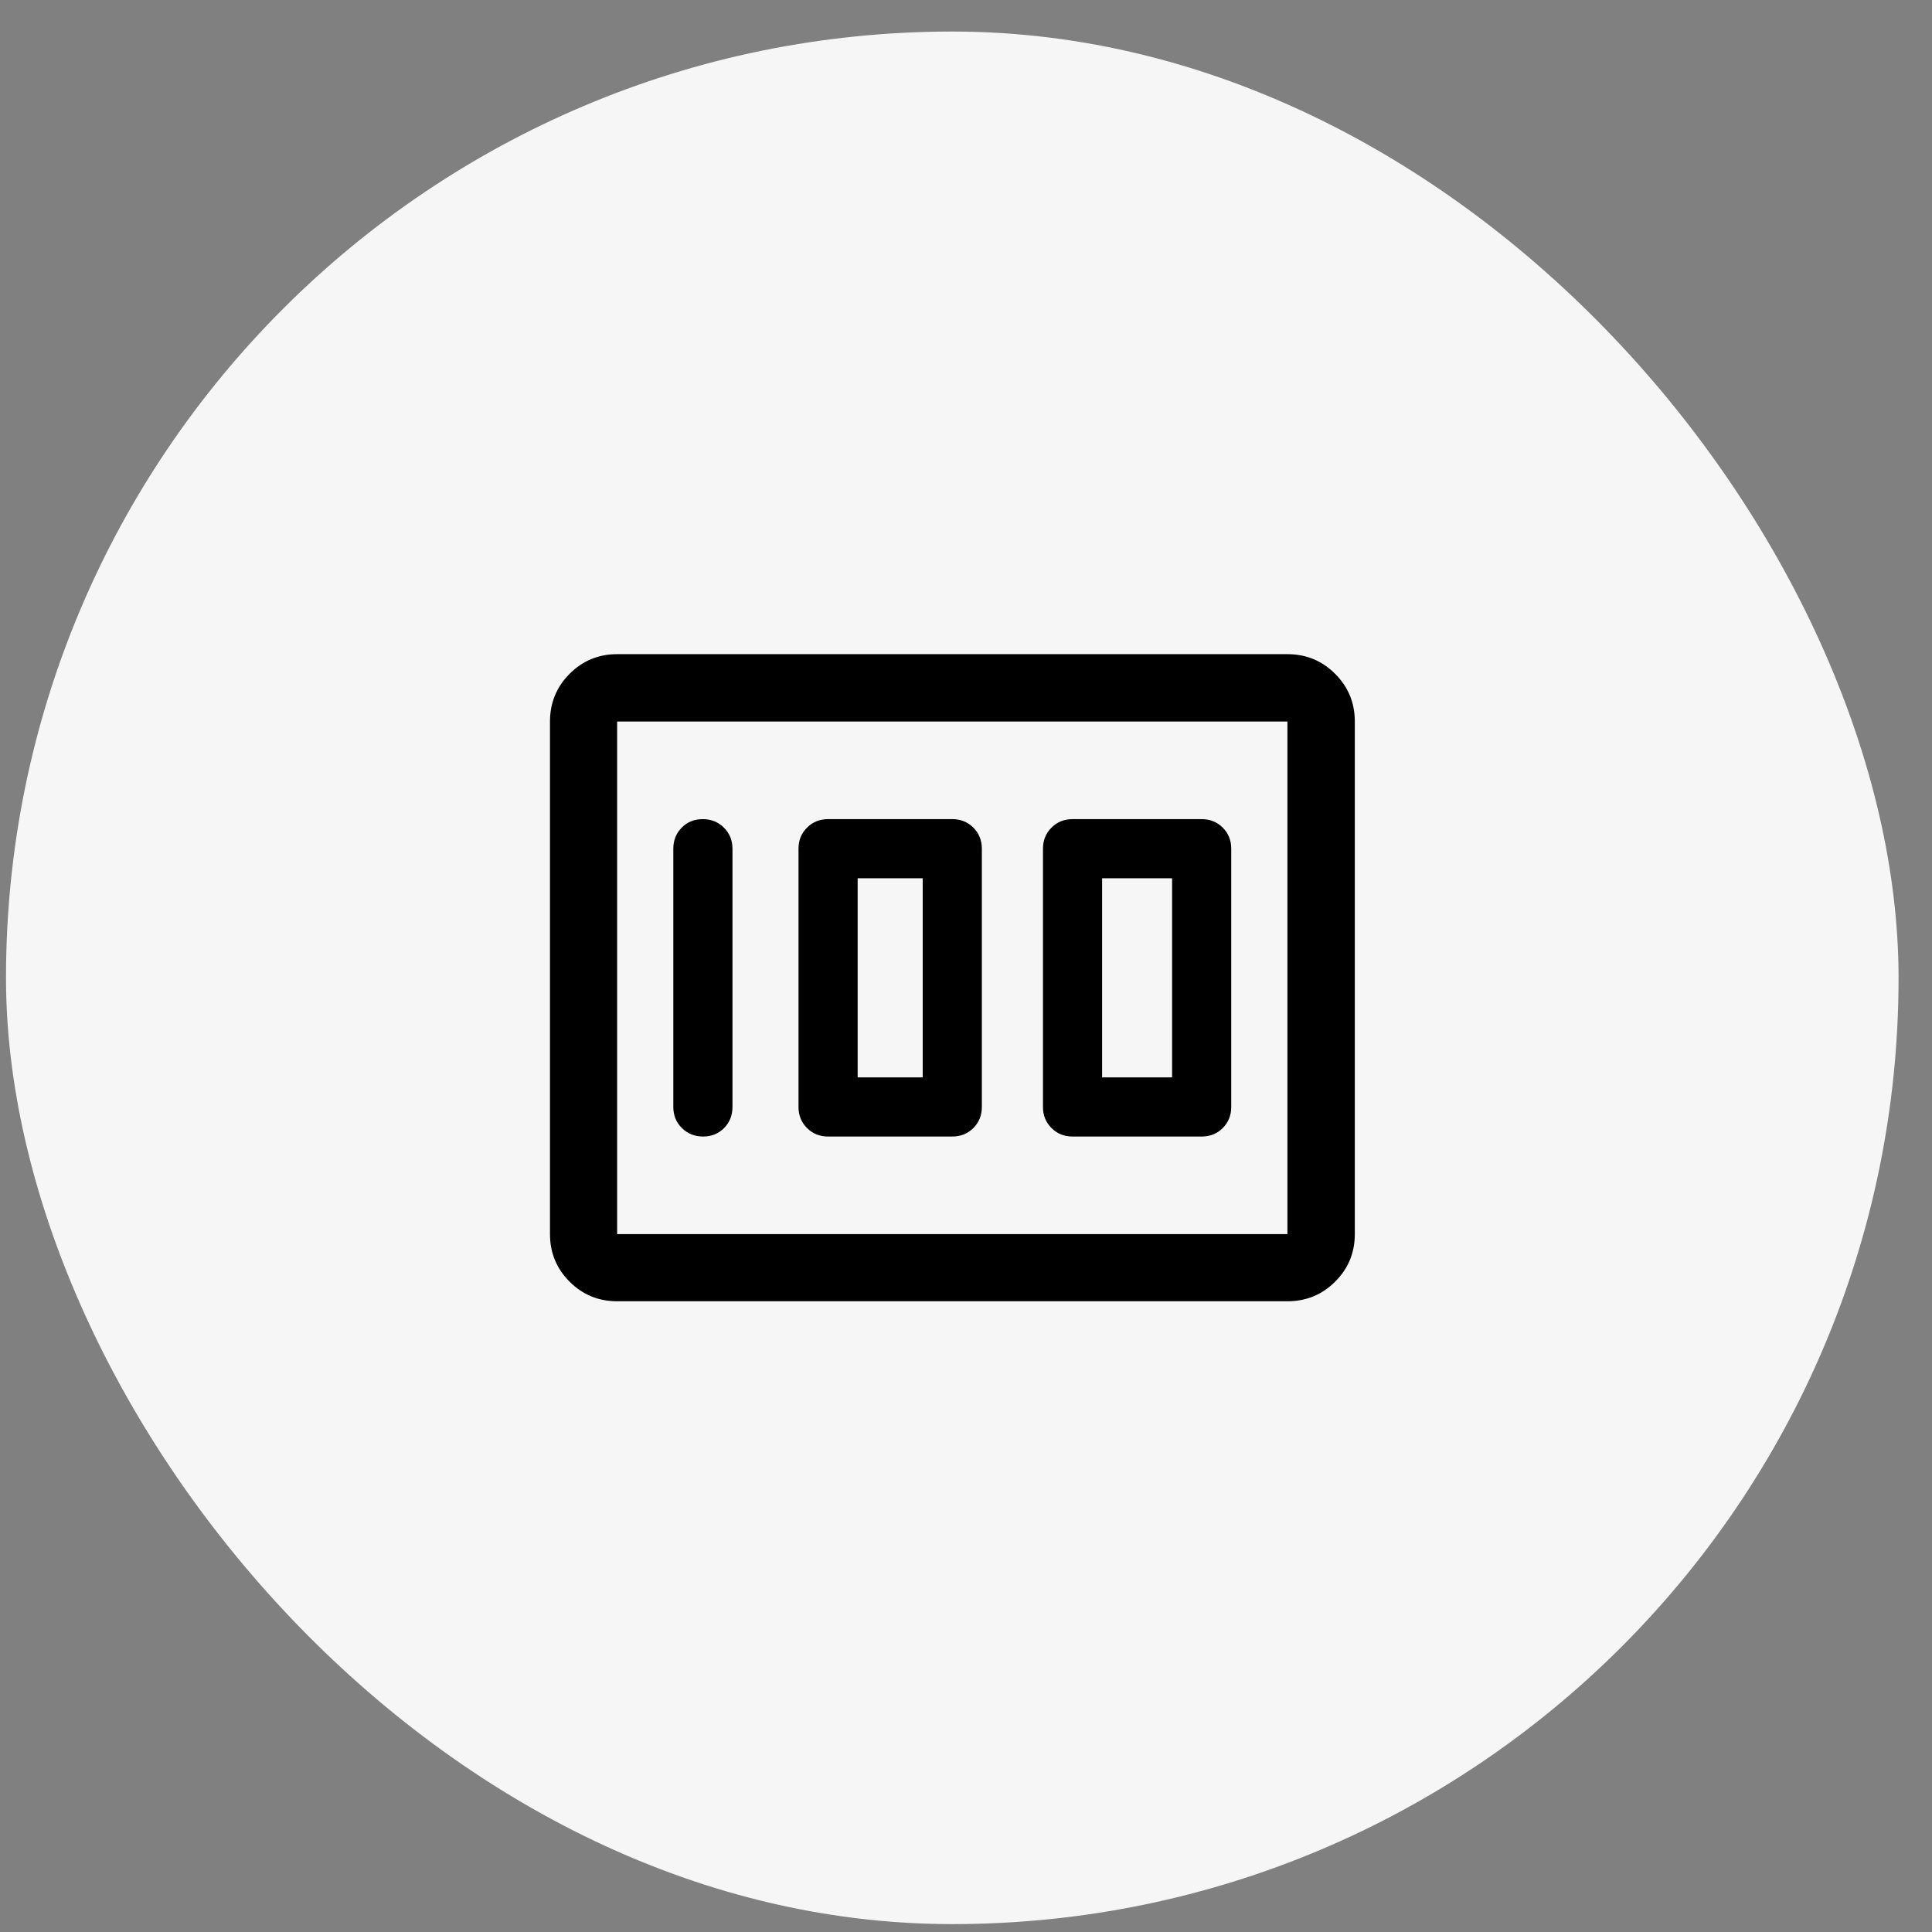
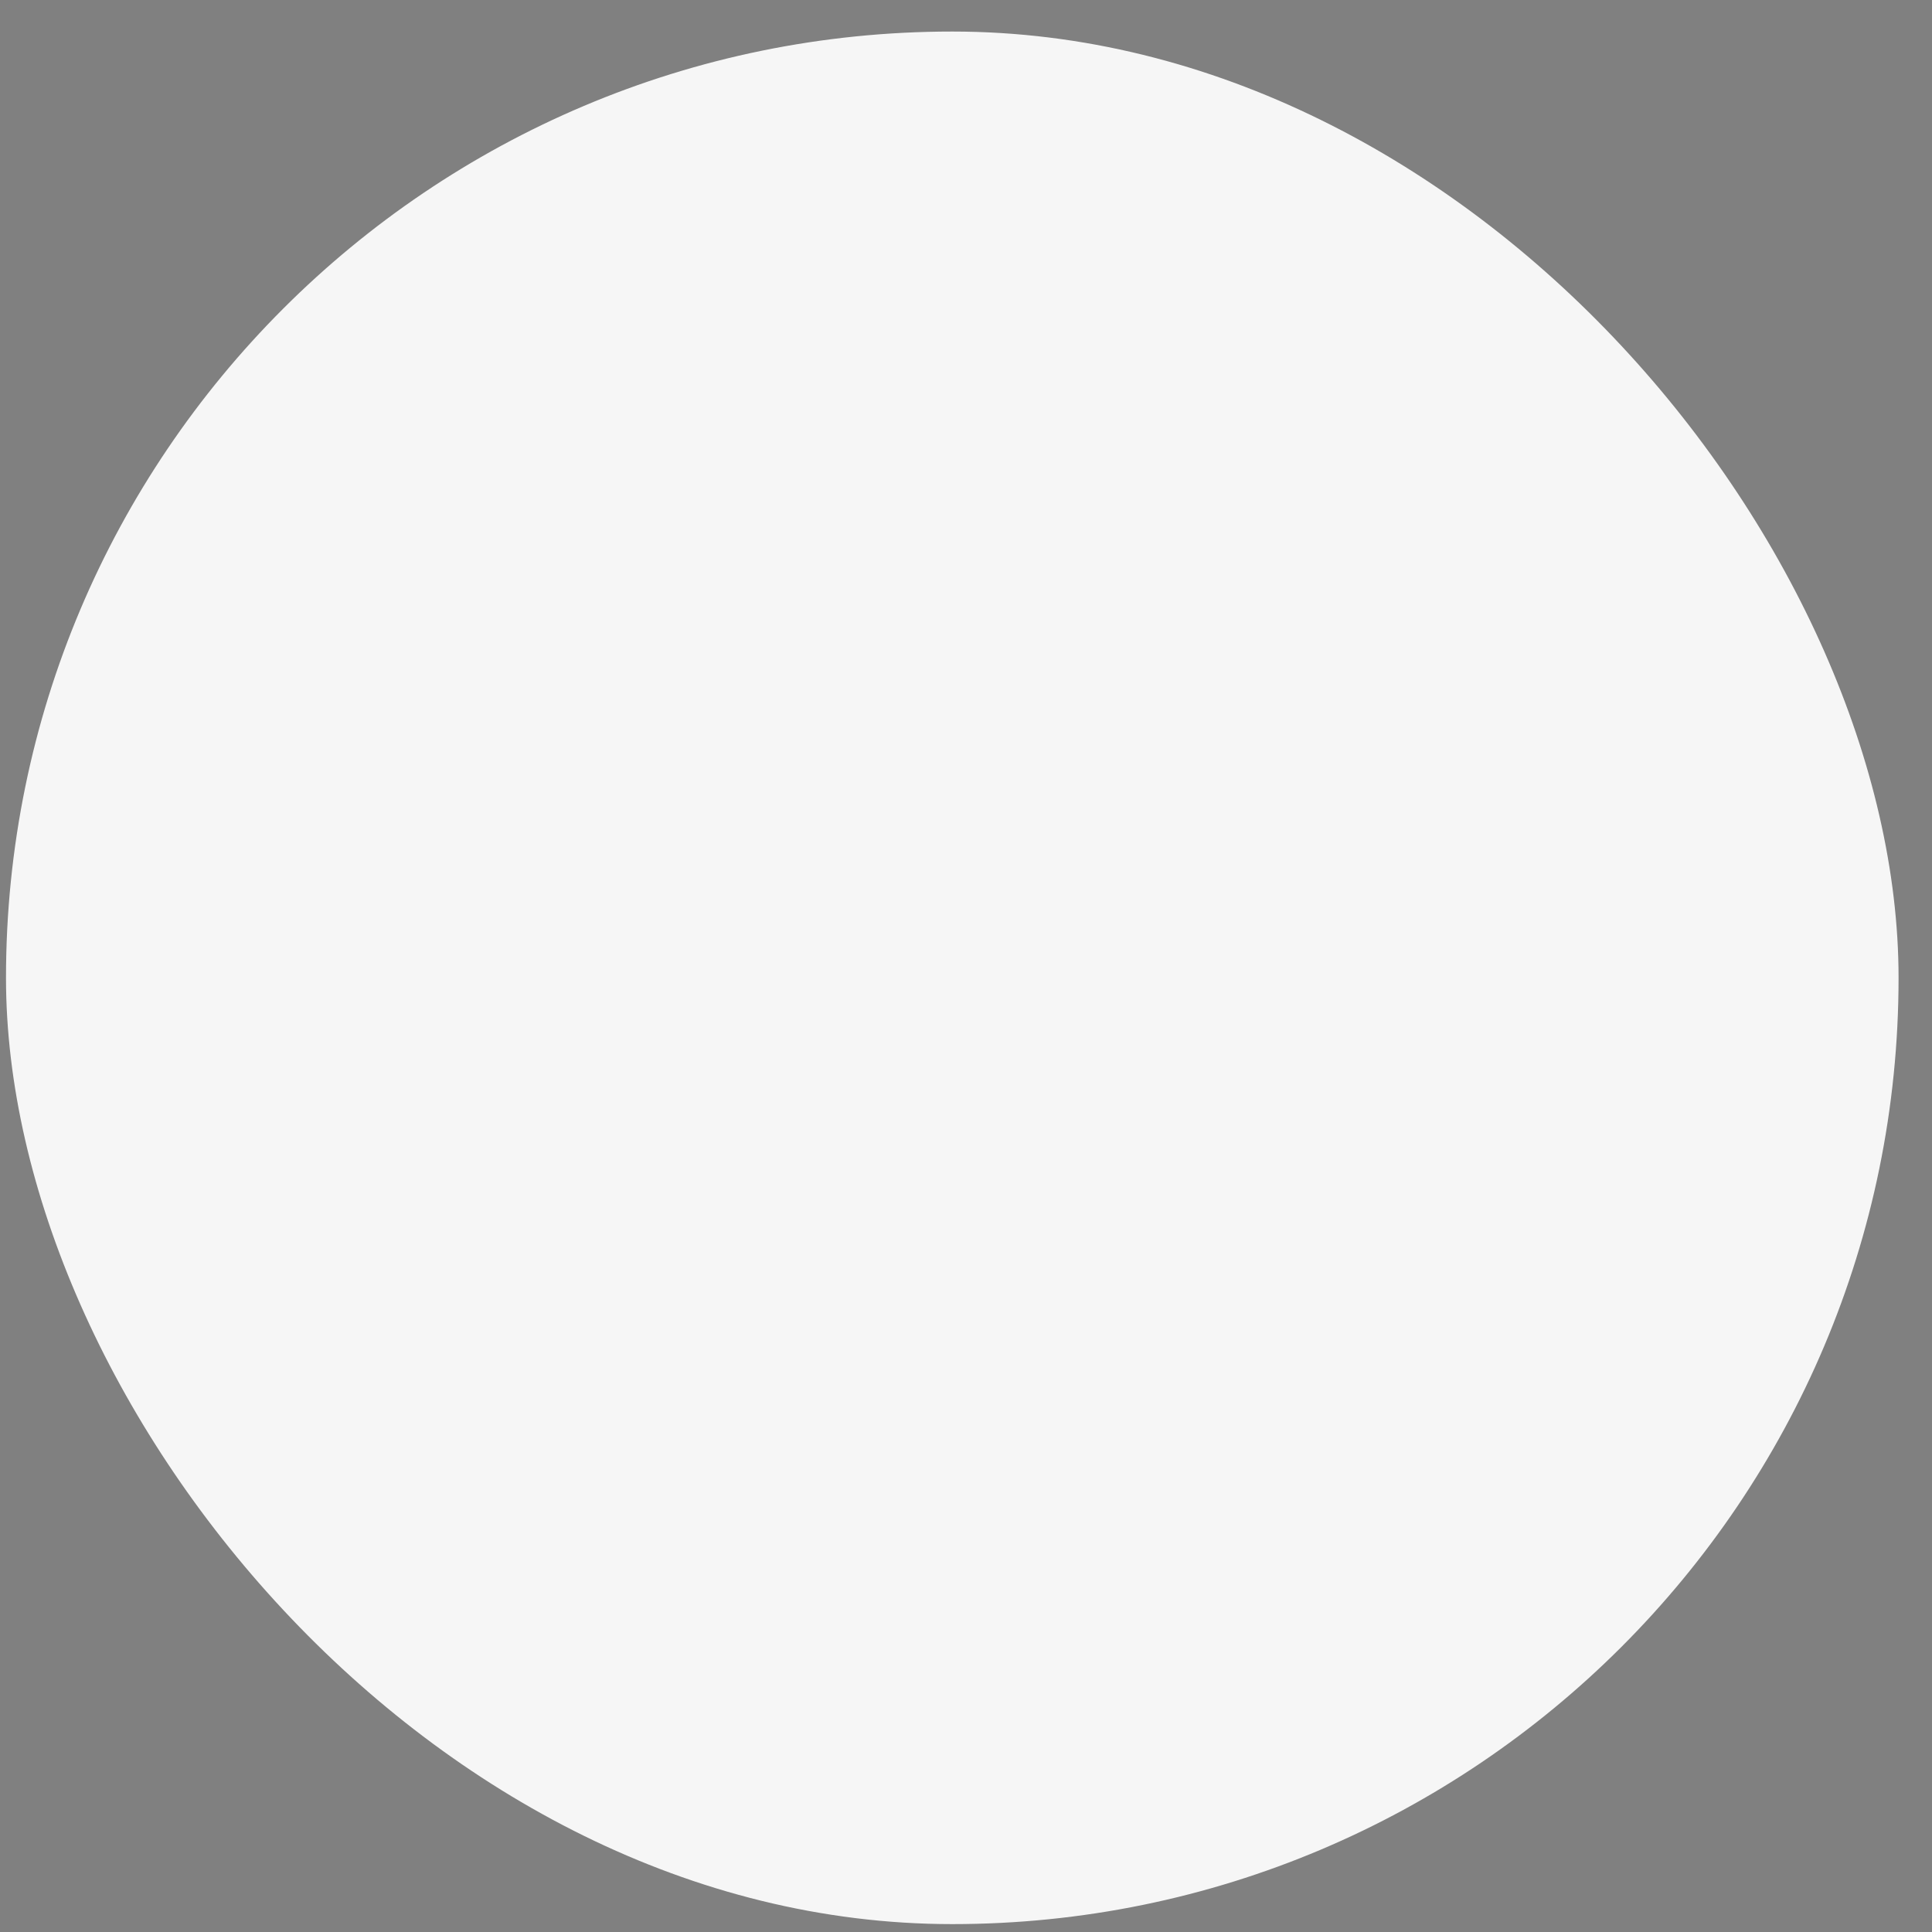
<svg xmlns="http://www.w3.org/2000/svg" width="49" height="49" viewBox="0 0 49 49" fill="none">
  <rect x="0" y="0" width="49" height="49" fill="#808080" stroke="none" />
  <rect x="0.152" y="0.8" width="48" height="48" rx="24" fill="#F6F6F6" />
-   <path d="M27.202 28.825H30.477C30.69 28.825 30.868 28.753 31.012 28.609C31.155 28.466 31.227 28.288 31.227 28.075V21.525C31.227 21.313 31.155 21.134 31.012 20.991C30.868 20.847 30.69 20.775 30.477 20.775H27.202C26.99 20.775 26.811 20.847 26.668 20.991C26.524 21.134 26.452 21.313 26.452 21.525V28.075C26.452 28.288 26.524 28.466 26.668 28.609C26.811 28.753 26.99 28.825 27.202 28.825ZM27.952 27.325V22.275H29.727V27.325H27.952ZM21.002 28.825H24.152C24.365 28.825 24.543 28.753 24.687 28.609C24.83 28.466 24.902 28.288 24.902 28.075V21.525C24.902 21.313 24.83 21.134 24.687 20.991C24.543 20.847 24.365 20.775 24.152 20.775H21.002C20.79 20.775 20.611 20.847 20.468 20.991C20.324 21.134 20.252 21.313 20.252 21.525V28.075C20.252 28.288 20.324 28.466 20.468 28.609C20.611 28.753 20.79 28.825 21.002 28.825ZM21.752 27.325V22.275H23.402V27.325H21.752ZM18.577 28.075V21.525C18.577 21.313 18.505 21.134 18.36 20.991C18.216 20.847 18.036 20.775 17.823 20.775C17.609 20.775 17.431 20.847 17.29 20.991C17.148 21.134 17.077 21.313 17.077 21.525V28.075C17.077 28.288 17.149 28.466 17.294 28.609C17.439 28.753 17.618 28.825 17.832 28.825C18.045 28.825 18.223 28.753 18.365 28.609C18.506 28.466 18.577 28.288 18.577 28.075ZM13.949 31.3V18.3C13.949 17.826 14.115 17.422 14.446 17.09C14.778 16.757 15.18 16.591 15.652 16.591H32.652C33.126 16.591 33.53 16.757 33.862 17.09C34.195 17.422 34.361 17.826 34.361 18.3V31.3C34.361 31.773 34.195 32.175 33.862 32.506C33.53 32.838 33.126 33.003 32.652 33.003H15.652C15.18 33.003 14.778 32.838 14.446 32.506C14.115 32.175 13.949 31.773 13.949 31.3ZM15.652 31.3H32.652V18.3H15.652V31.3Z" fill="black" />
</svg>